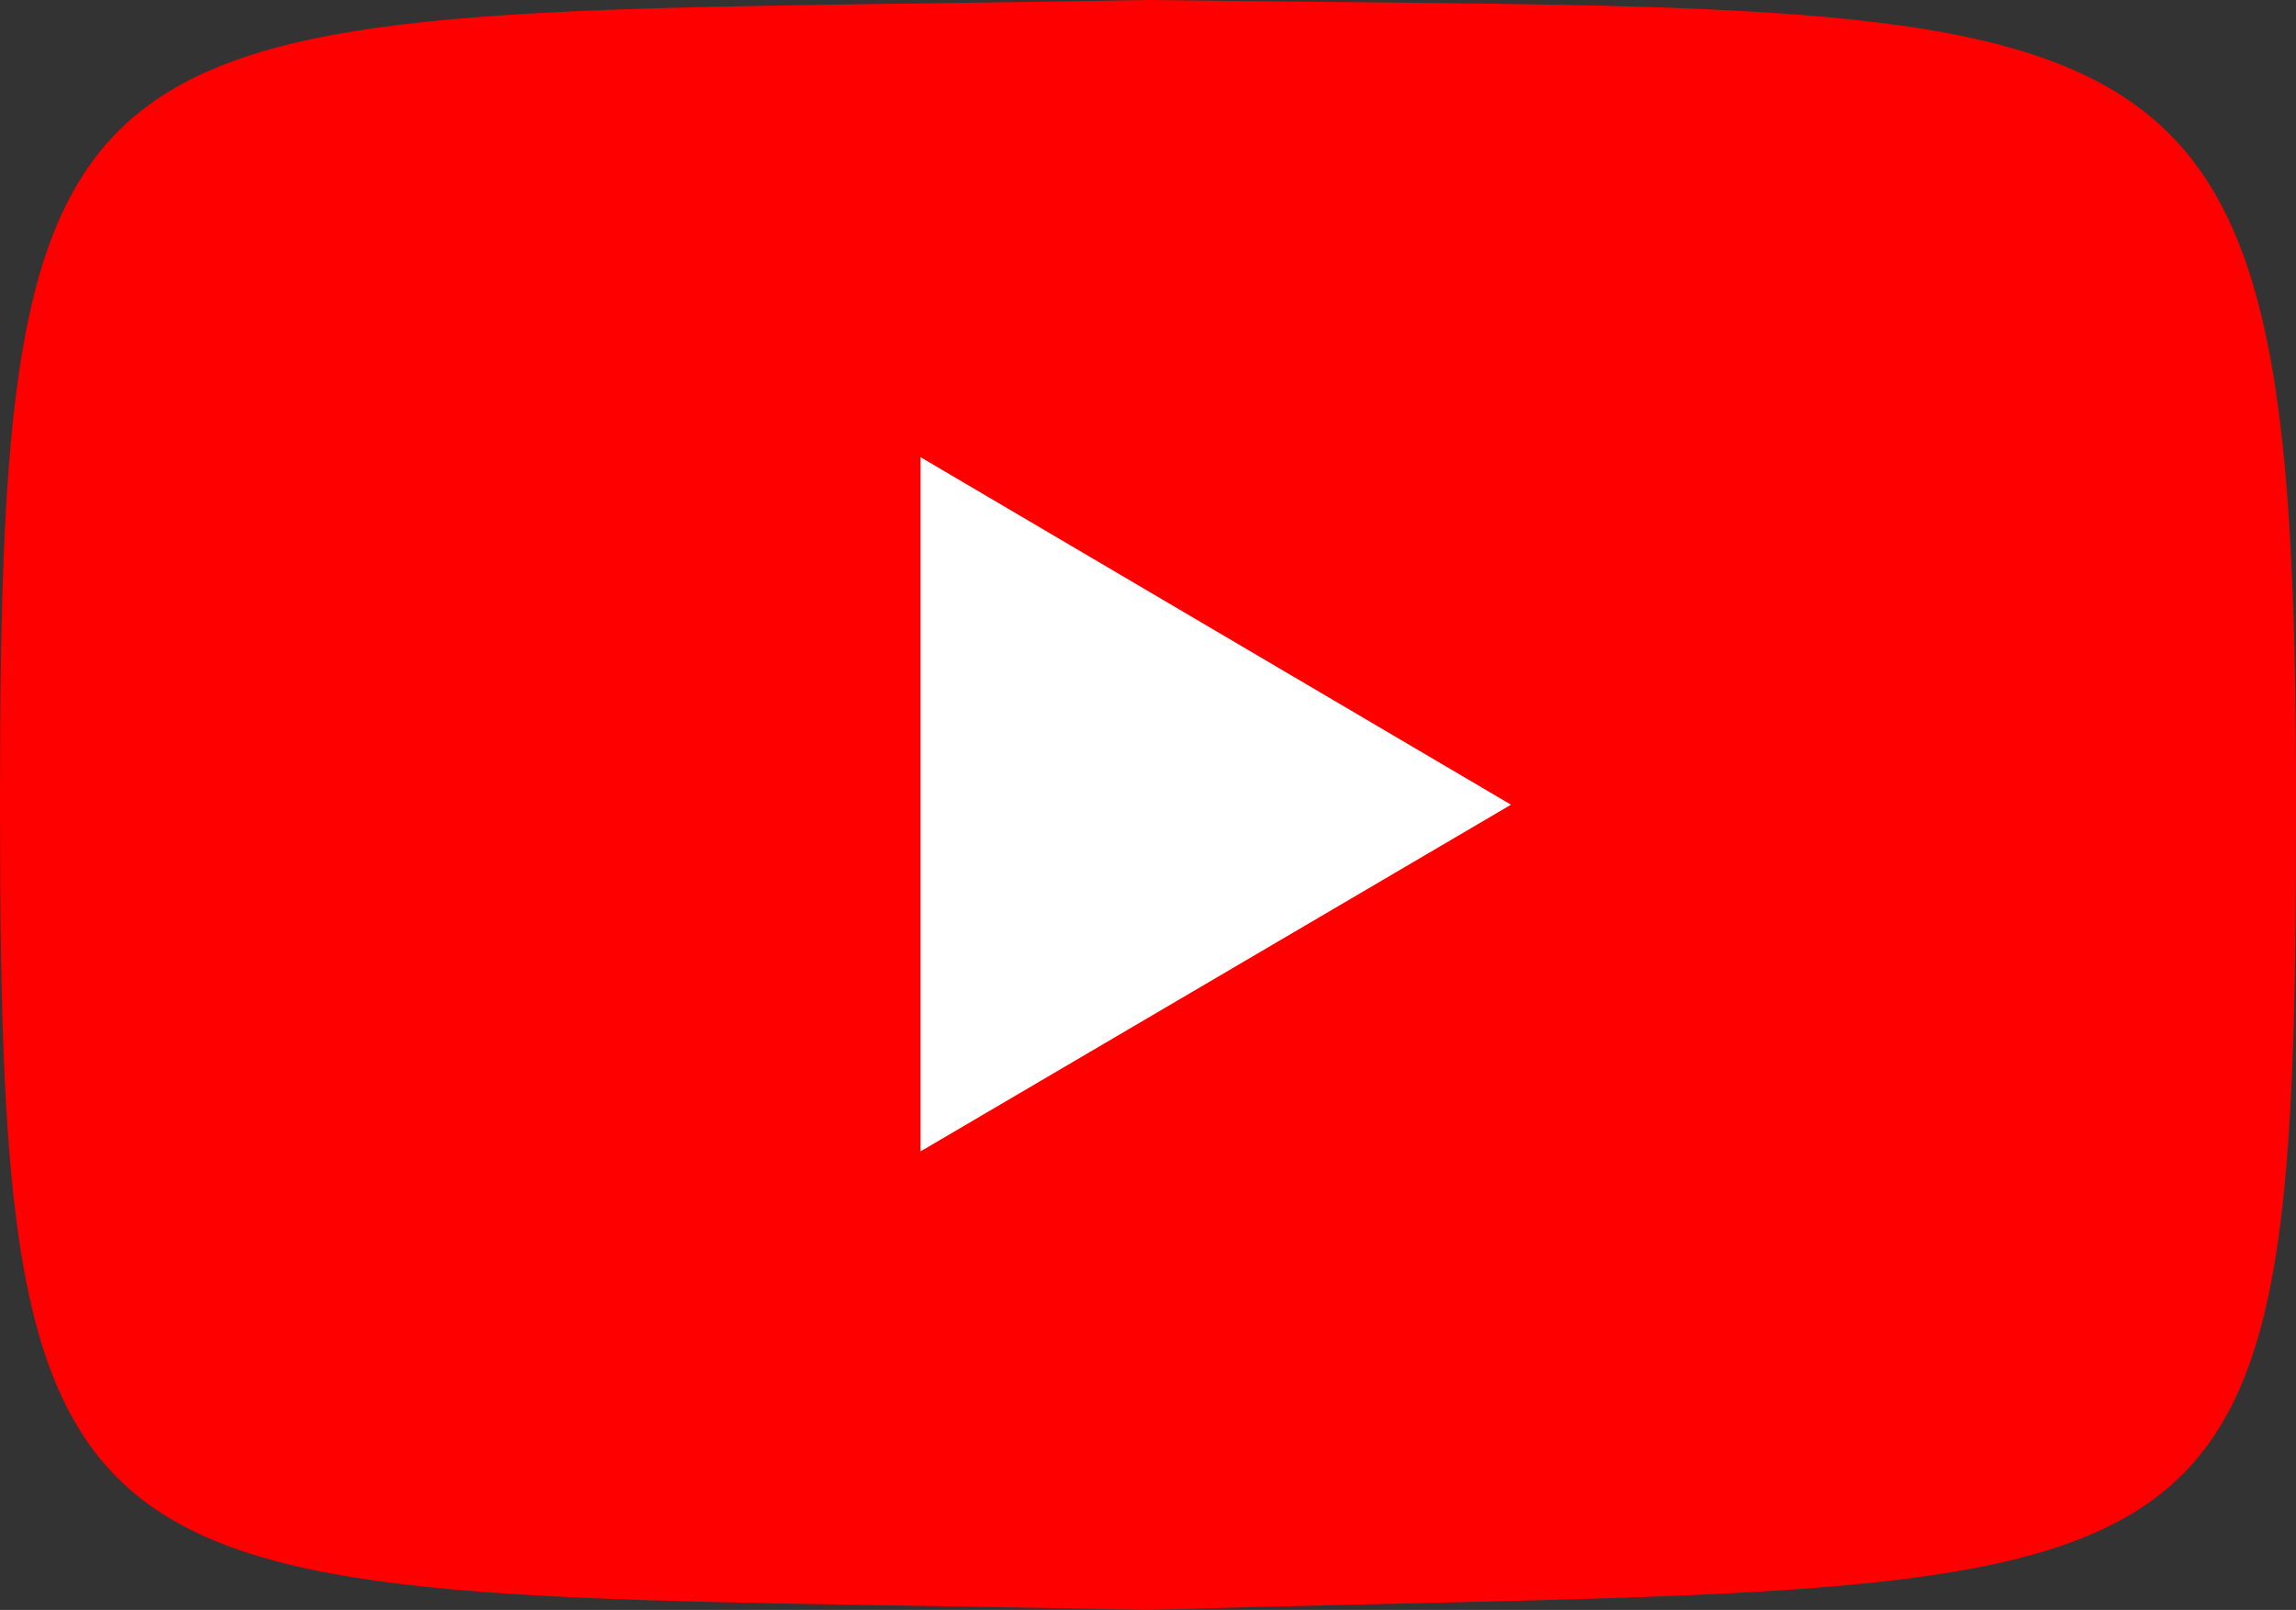
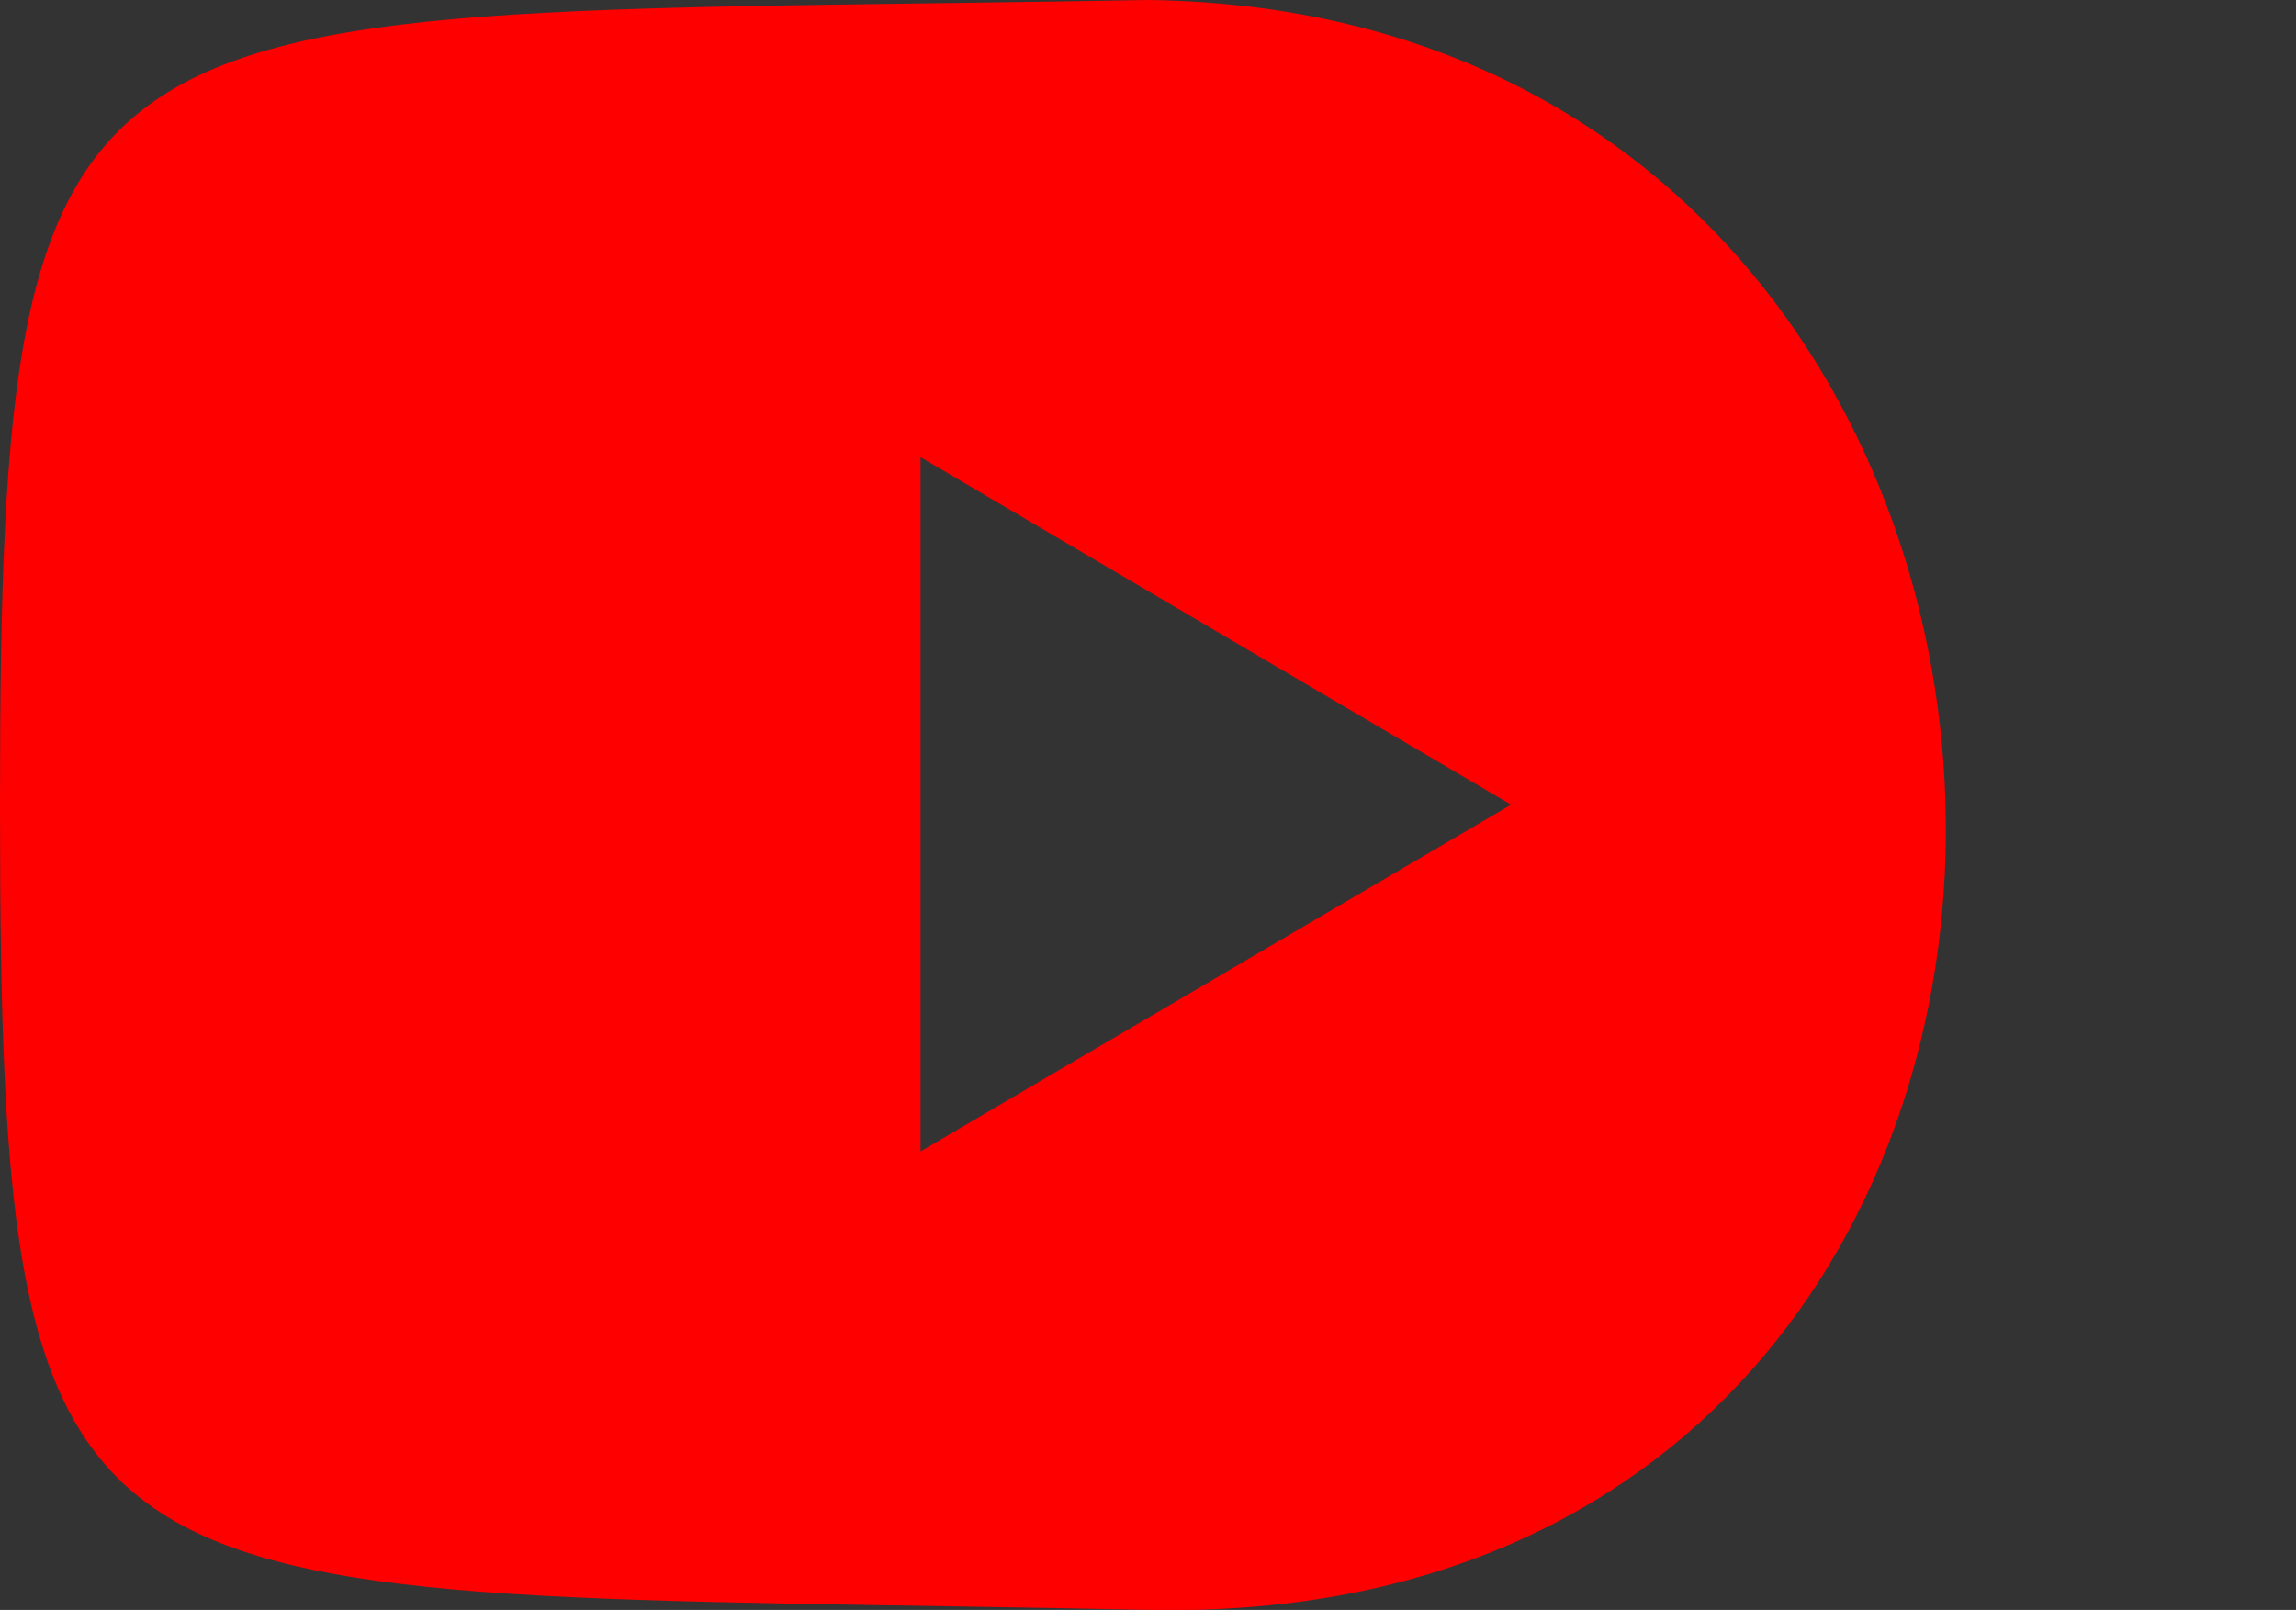
<svg xmlns="http://www.w3.org/2000/svg" viewBox="0 0 2097.57 1470.75">
  <rect x="0" y="0" width="2097.57" height="1470.75" fill="#333333" stroke="none" />
  <defs>
    <style>
      .cls-1 {
        fill: red;
      }

      .cls-1, .cls-2 {
        stroke-width: 0px;
      }

      .cls-2 {
        fill: #fff;
      }
    </style>
  </defs>
  <g id="Background">
-     <rect id="White" class="cls-2" x="530.09" y="276.78" width="1037.4" height="1041.59" />
-   </g>
+     </g>
  <g id="YouTube_Icon" data-name="YouTube Icon">
-     <path id="YouTube_Icon-2" data-name="YouTube Icon" class="cls-1" d="m1048.79,0C61.91,17.64,0-39.76,0,735.39s59.19,714.65,1048.79,735.36c1003.21-28.89,1048.79,36.69,1048.79-735.36S2002.77,12.18,1048.79,0Zm-207.79,1051.85V417.65l539.43,317.48-539.43,316.72Z" />
+     <path id="YouTube_Icon-2" data-name="YouTube Icon" class="cls-1" d="m1048.79,0C61.91,17.64,0-39.76,0,735.39s59.19,714.65,1048.79,735.36S2002.77,12.18,1048.79,0Zm-207.79,1051.85V417.65l539.43,317.48-539.43,316.72Z" />
  </g>
</svg>